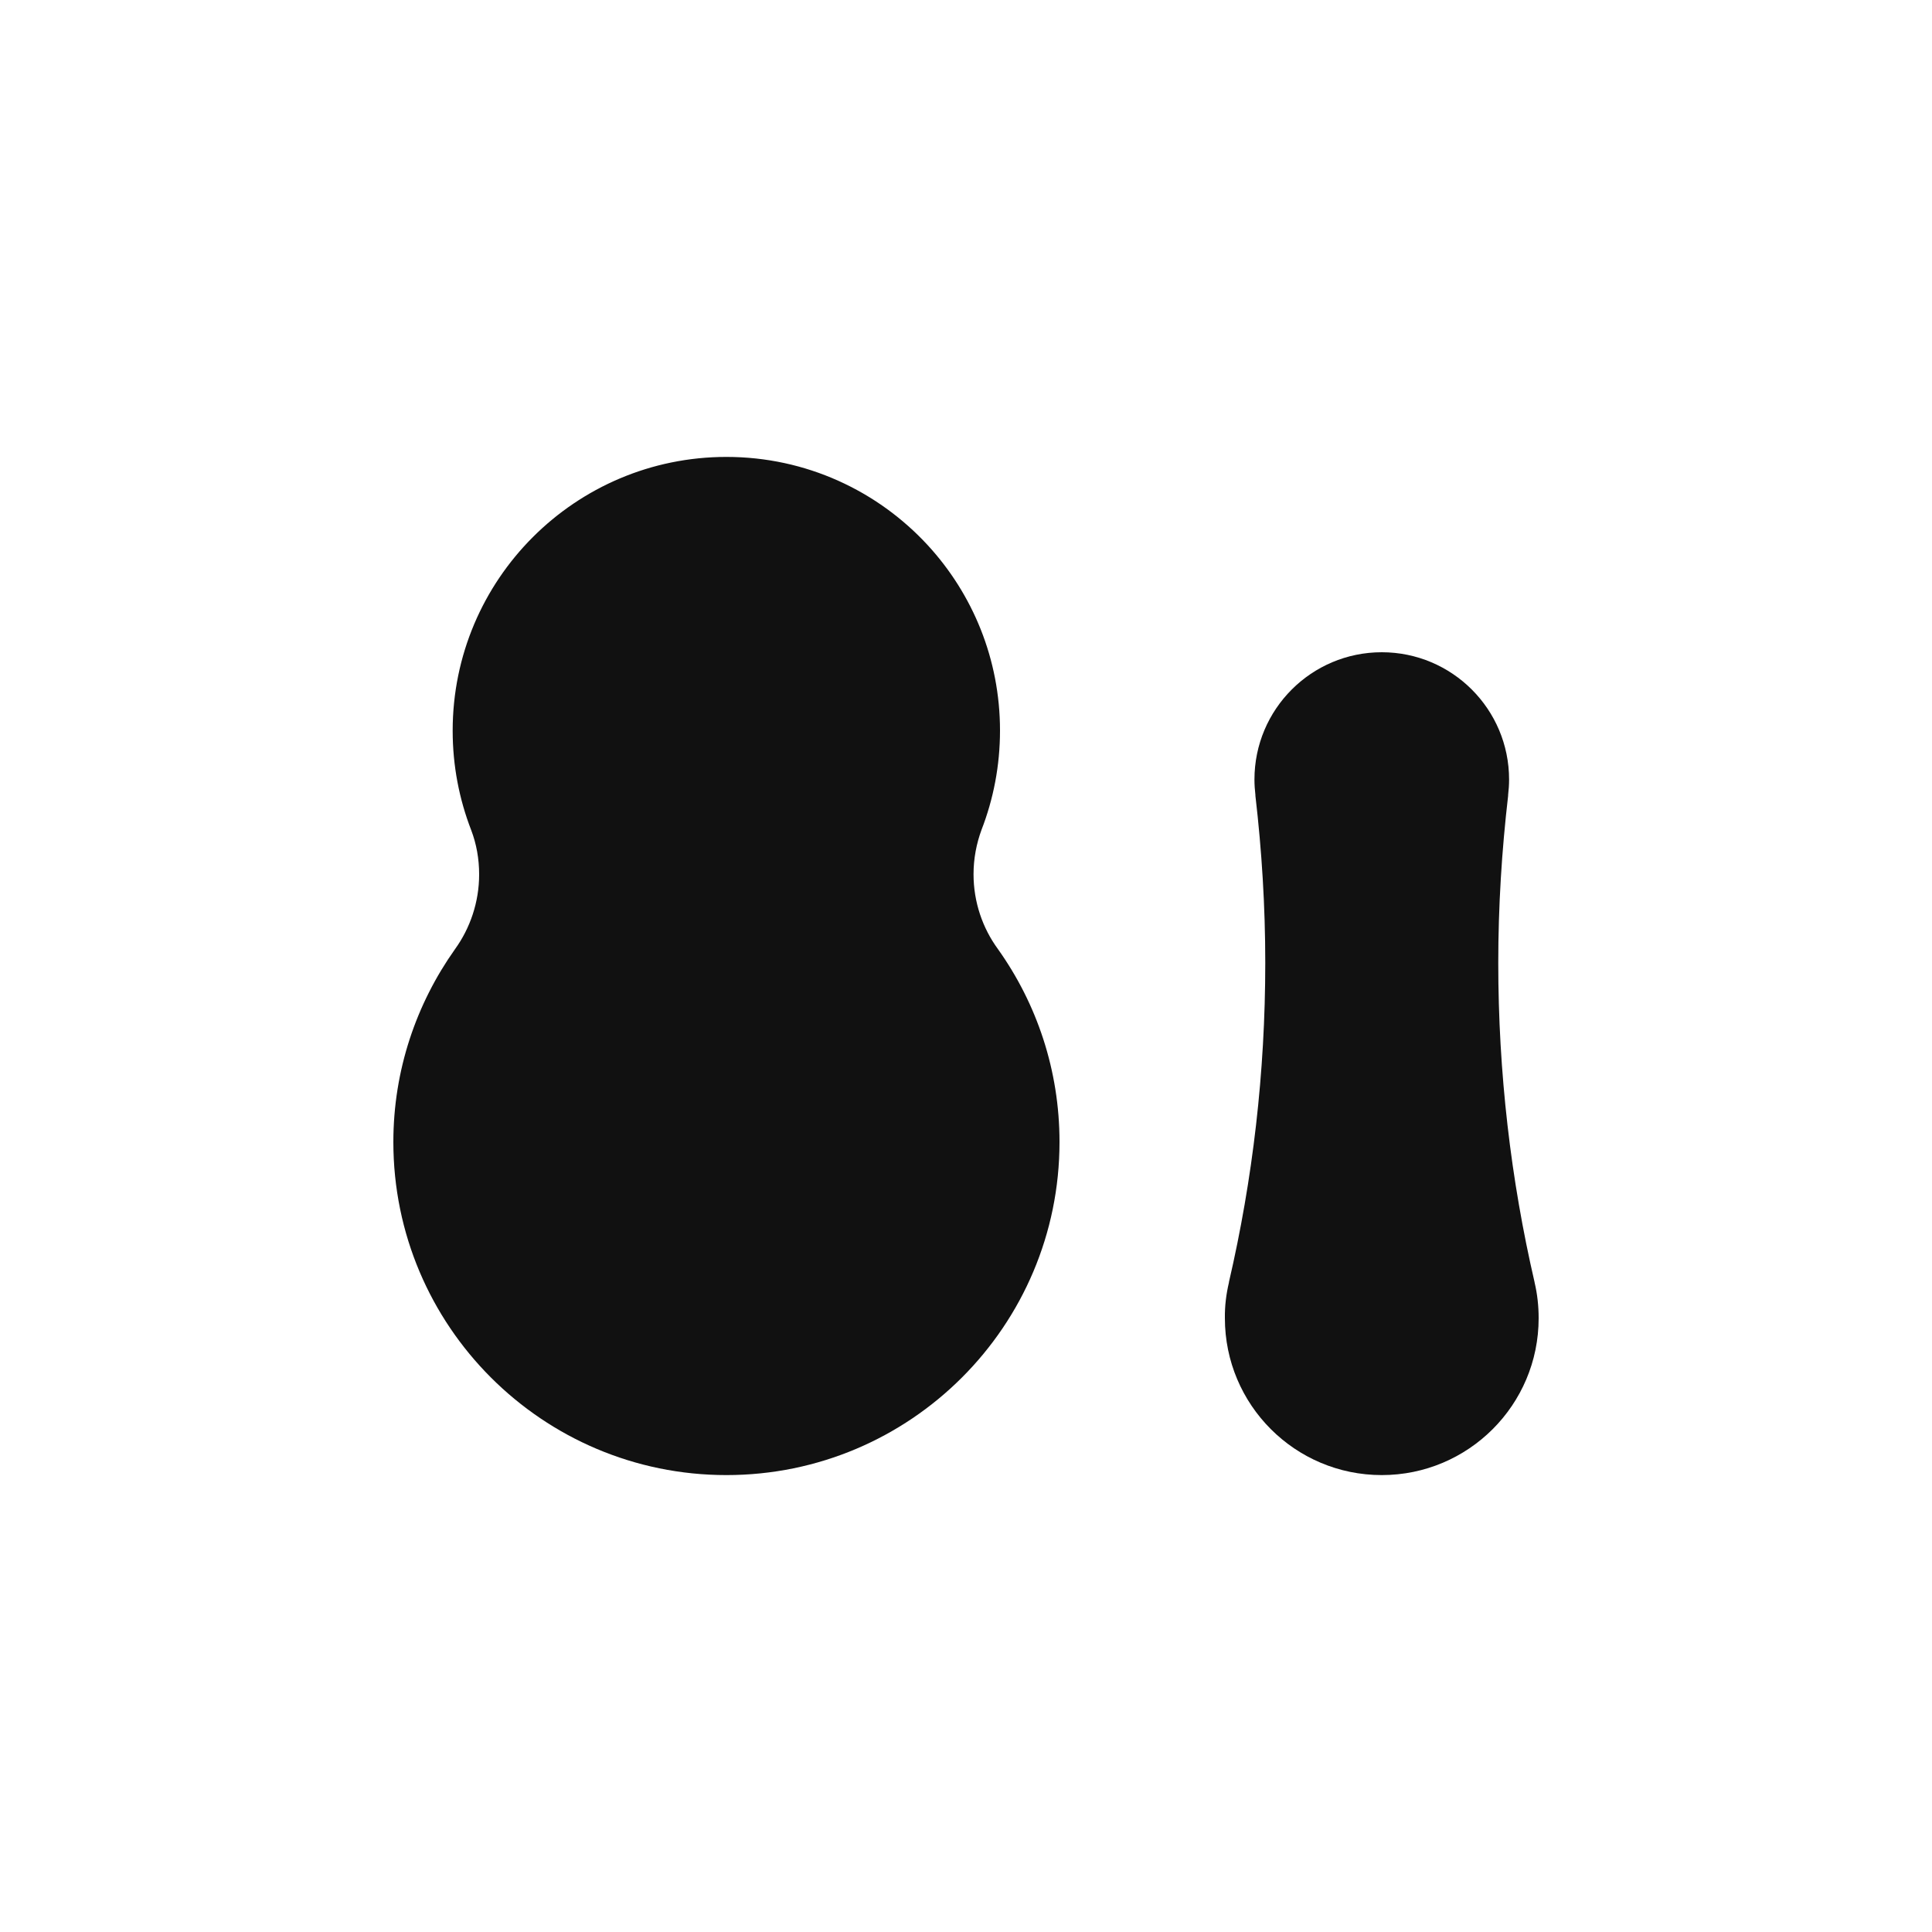
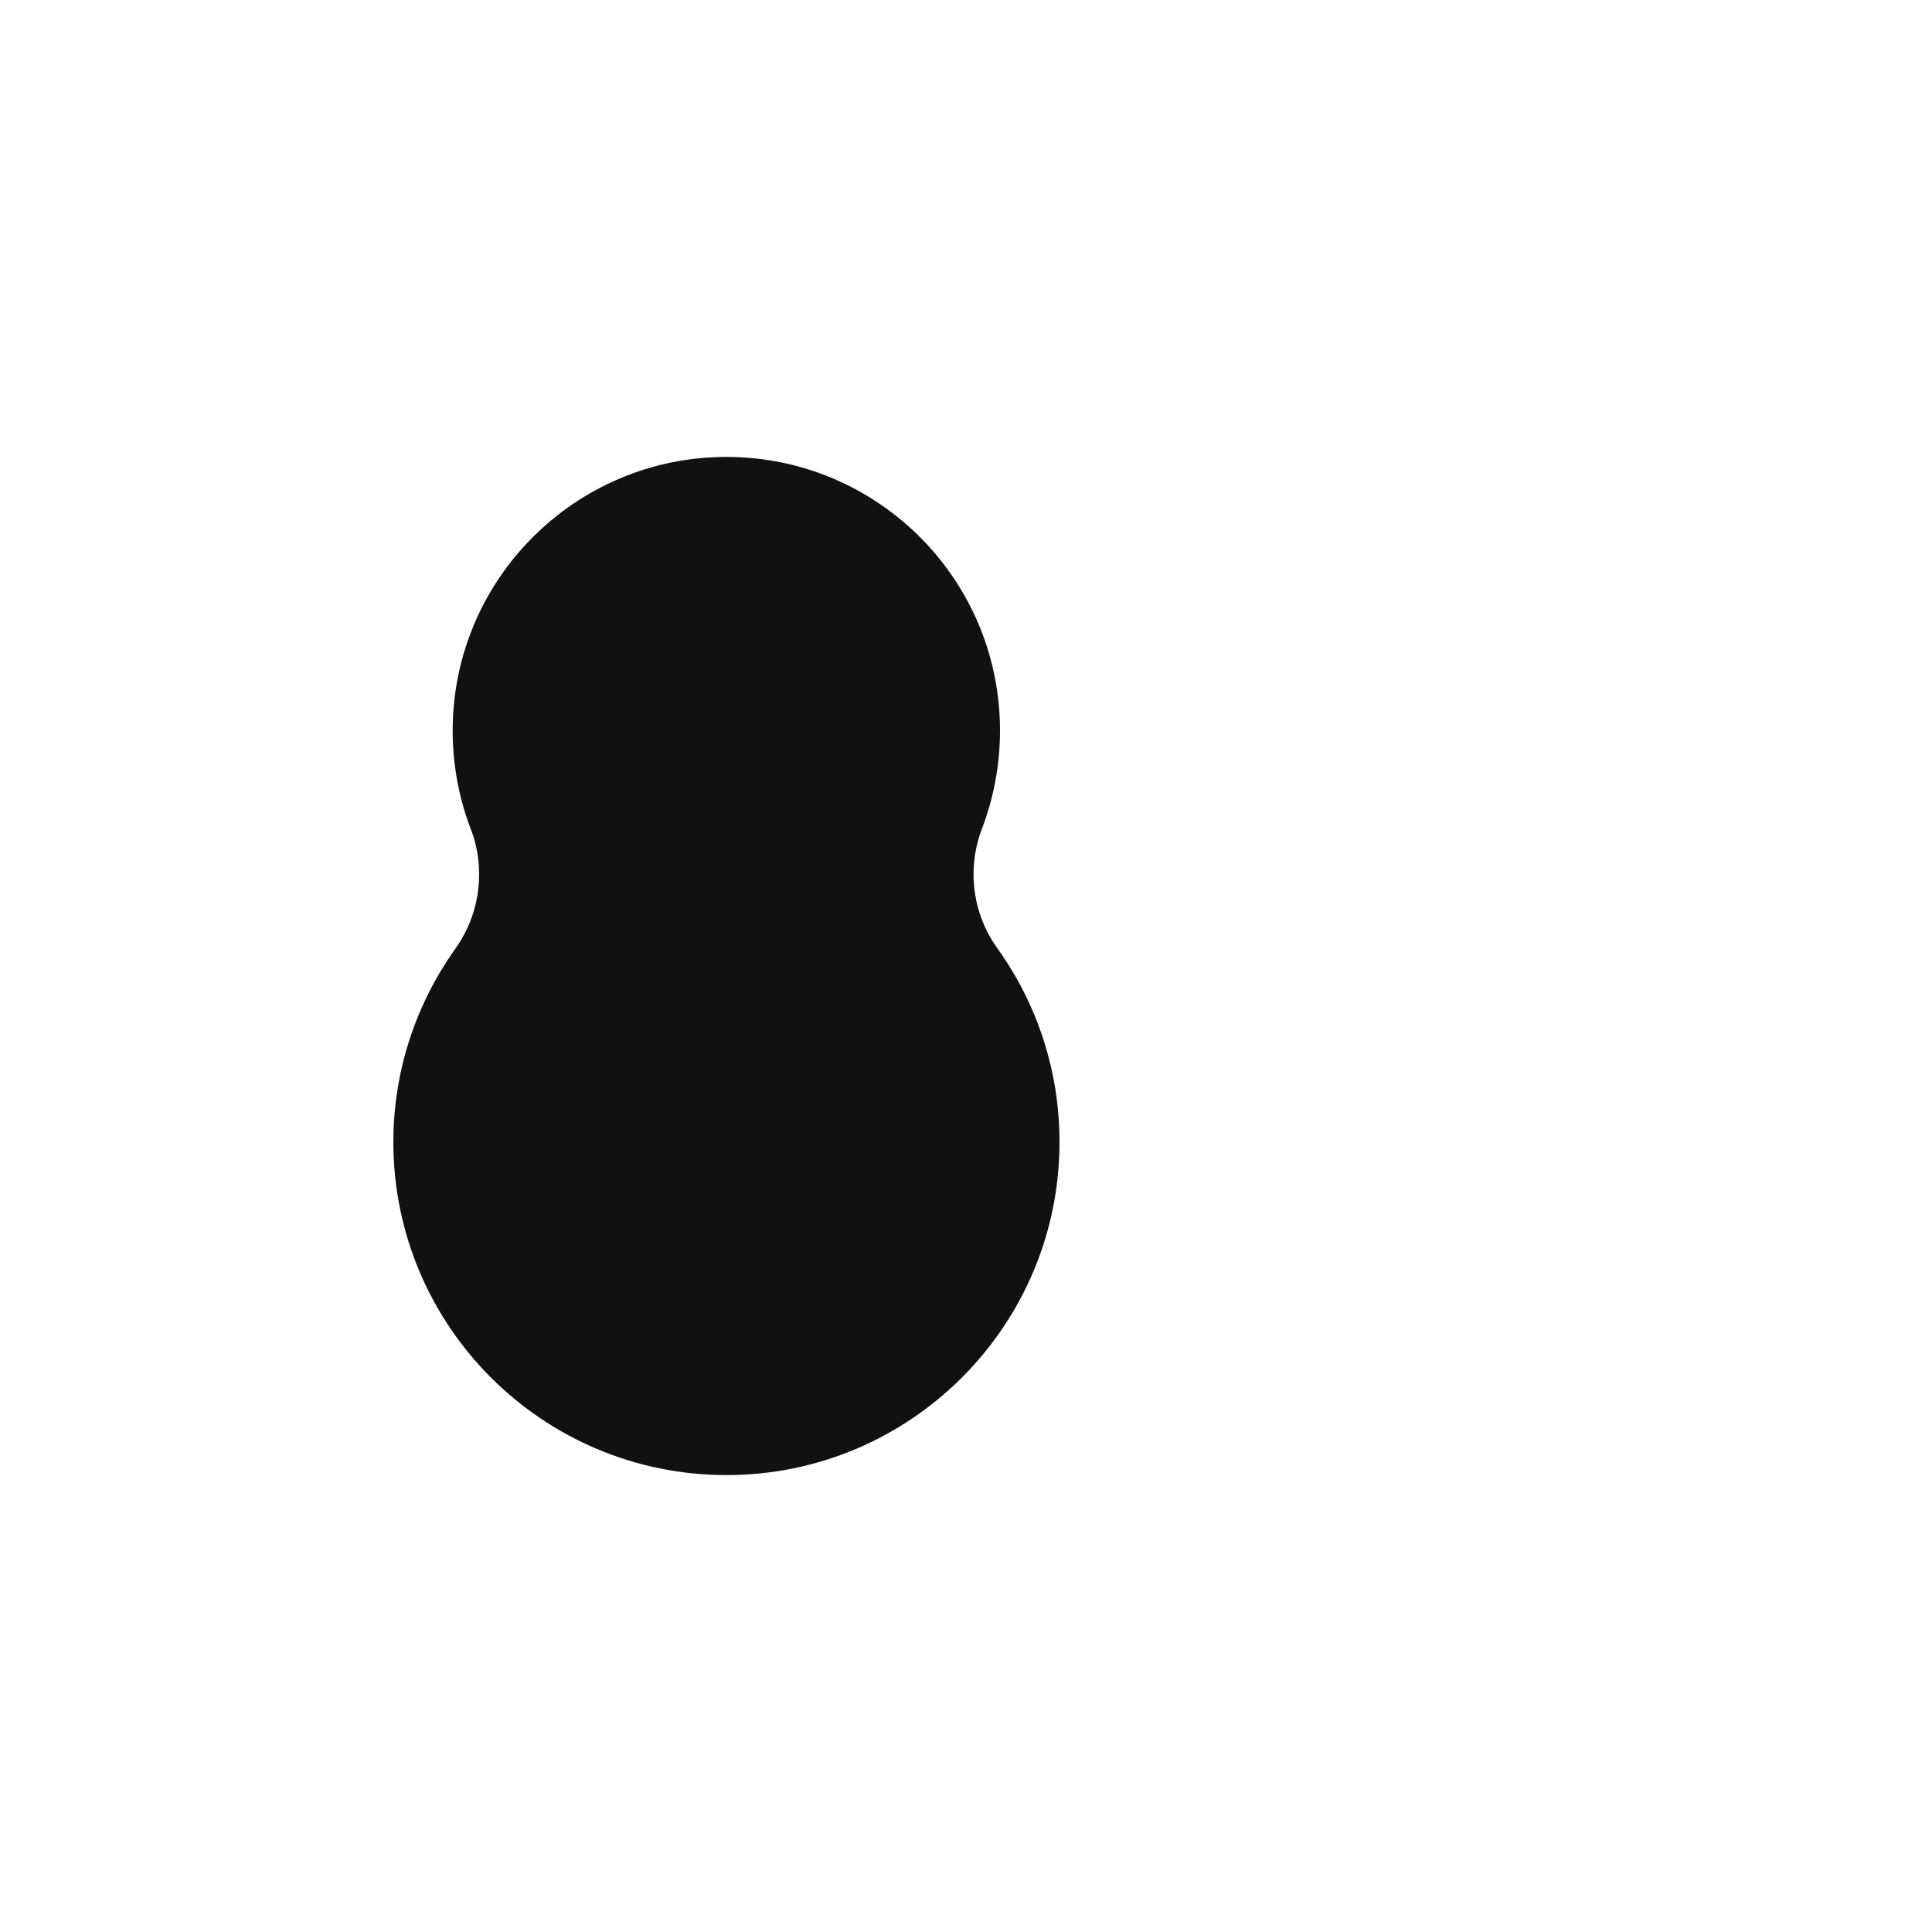
<svg xmlns="http://www.w3.org/2000/svg" version="1.1" baseProfile="basic" id="レイヤー_1" x="0px" y="0px" viewBox="0 0 1000 1000" xml:space="preserve">
  <style type="text/css">
	.st0{fill:#111111;}
</style>
  <g>
-     <path class="st0" d="M636.1,663.8l0-0.2c12.3-53.1,18.8-108.4,18.8-165.2c0-29.3-1.8-58.1-5.1-86.5l0-0.4c-0.3-2.6-0.5-5.3-0.5-8   c0-36.4,29.5-65.9,65.9-65.9c36.4,0,65.9,29.5,65.9,65.9c0,2.7-0.2,5.4-0.5,8l0,0.4c-3.3,28.4-5.1,57.2-5.1,86.5   c0,56.8,6.5,112.2,18.8,165.3l0,0.1h0c1.4,5.9,2.1,12.1,2.1,18.5c0,44.9-36.4,81.2-81.2,81.2c-44.9,0-81.2-36.4-81.2-81.2   C633.9,675.9,634.7,669.7,636.1,663.8L636.1,663.8z" />
    <path class="st0" d="M235.5,491.3L235.5,491.3c-20,28.2-31.9,62.6-31.9,99.8c0,95.2,77.2,172.4,172.4,172.4   c95.2,0,172.4-77.2,172.4-172.4c0-37.2-11.8-71.7-31.9-99.9c-7.9-10.8-12.6-24.3-12.6-38.7c0-8.1,1.5-15.8,4.1-22.9   c6.2-16,9.6-33.3,9.6-51.5c0-37-14.2-70.7-37.4-95.9c-25.9-28.1-63-45.7-104.2-45.7c-78.2,0-141.7,63.4-141.7,141.7   c0,18.2,3.4,35.5,9.6,51.5c2.7,7.1,4.1,14.8,4.1,22.9C248,467,243.3,480.5,235.5,491.3z" />
  </g>
</svg>